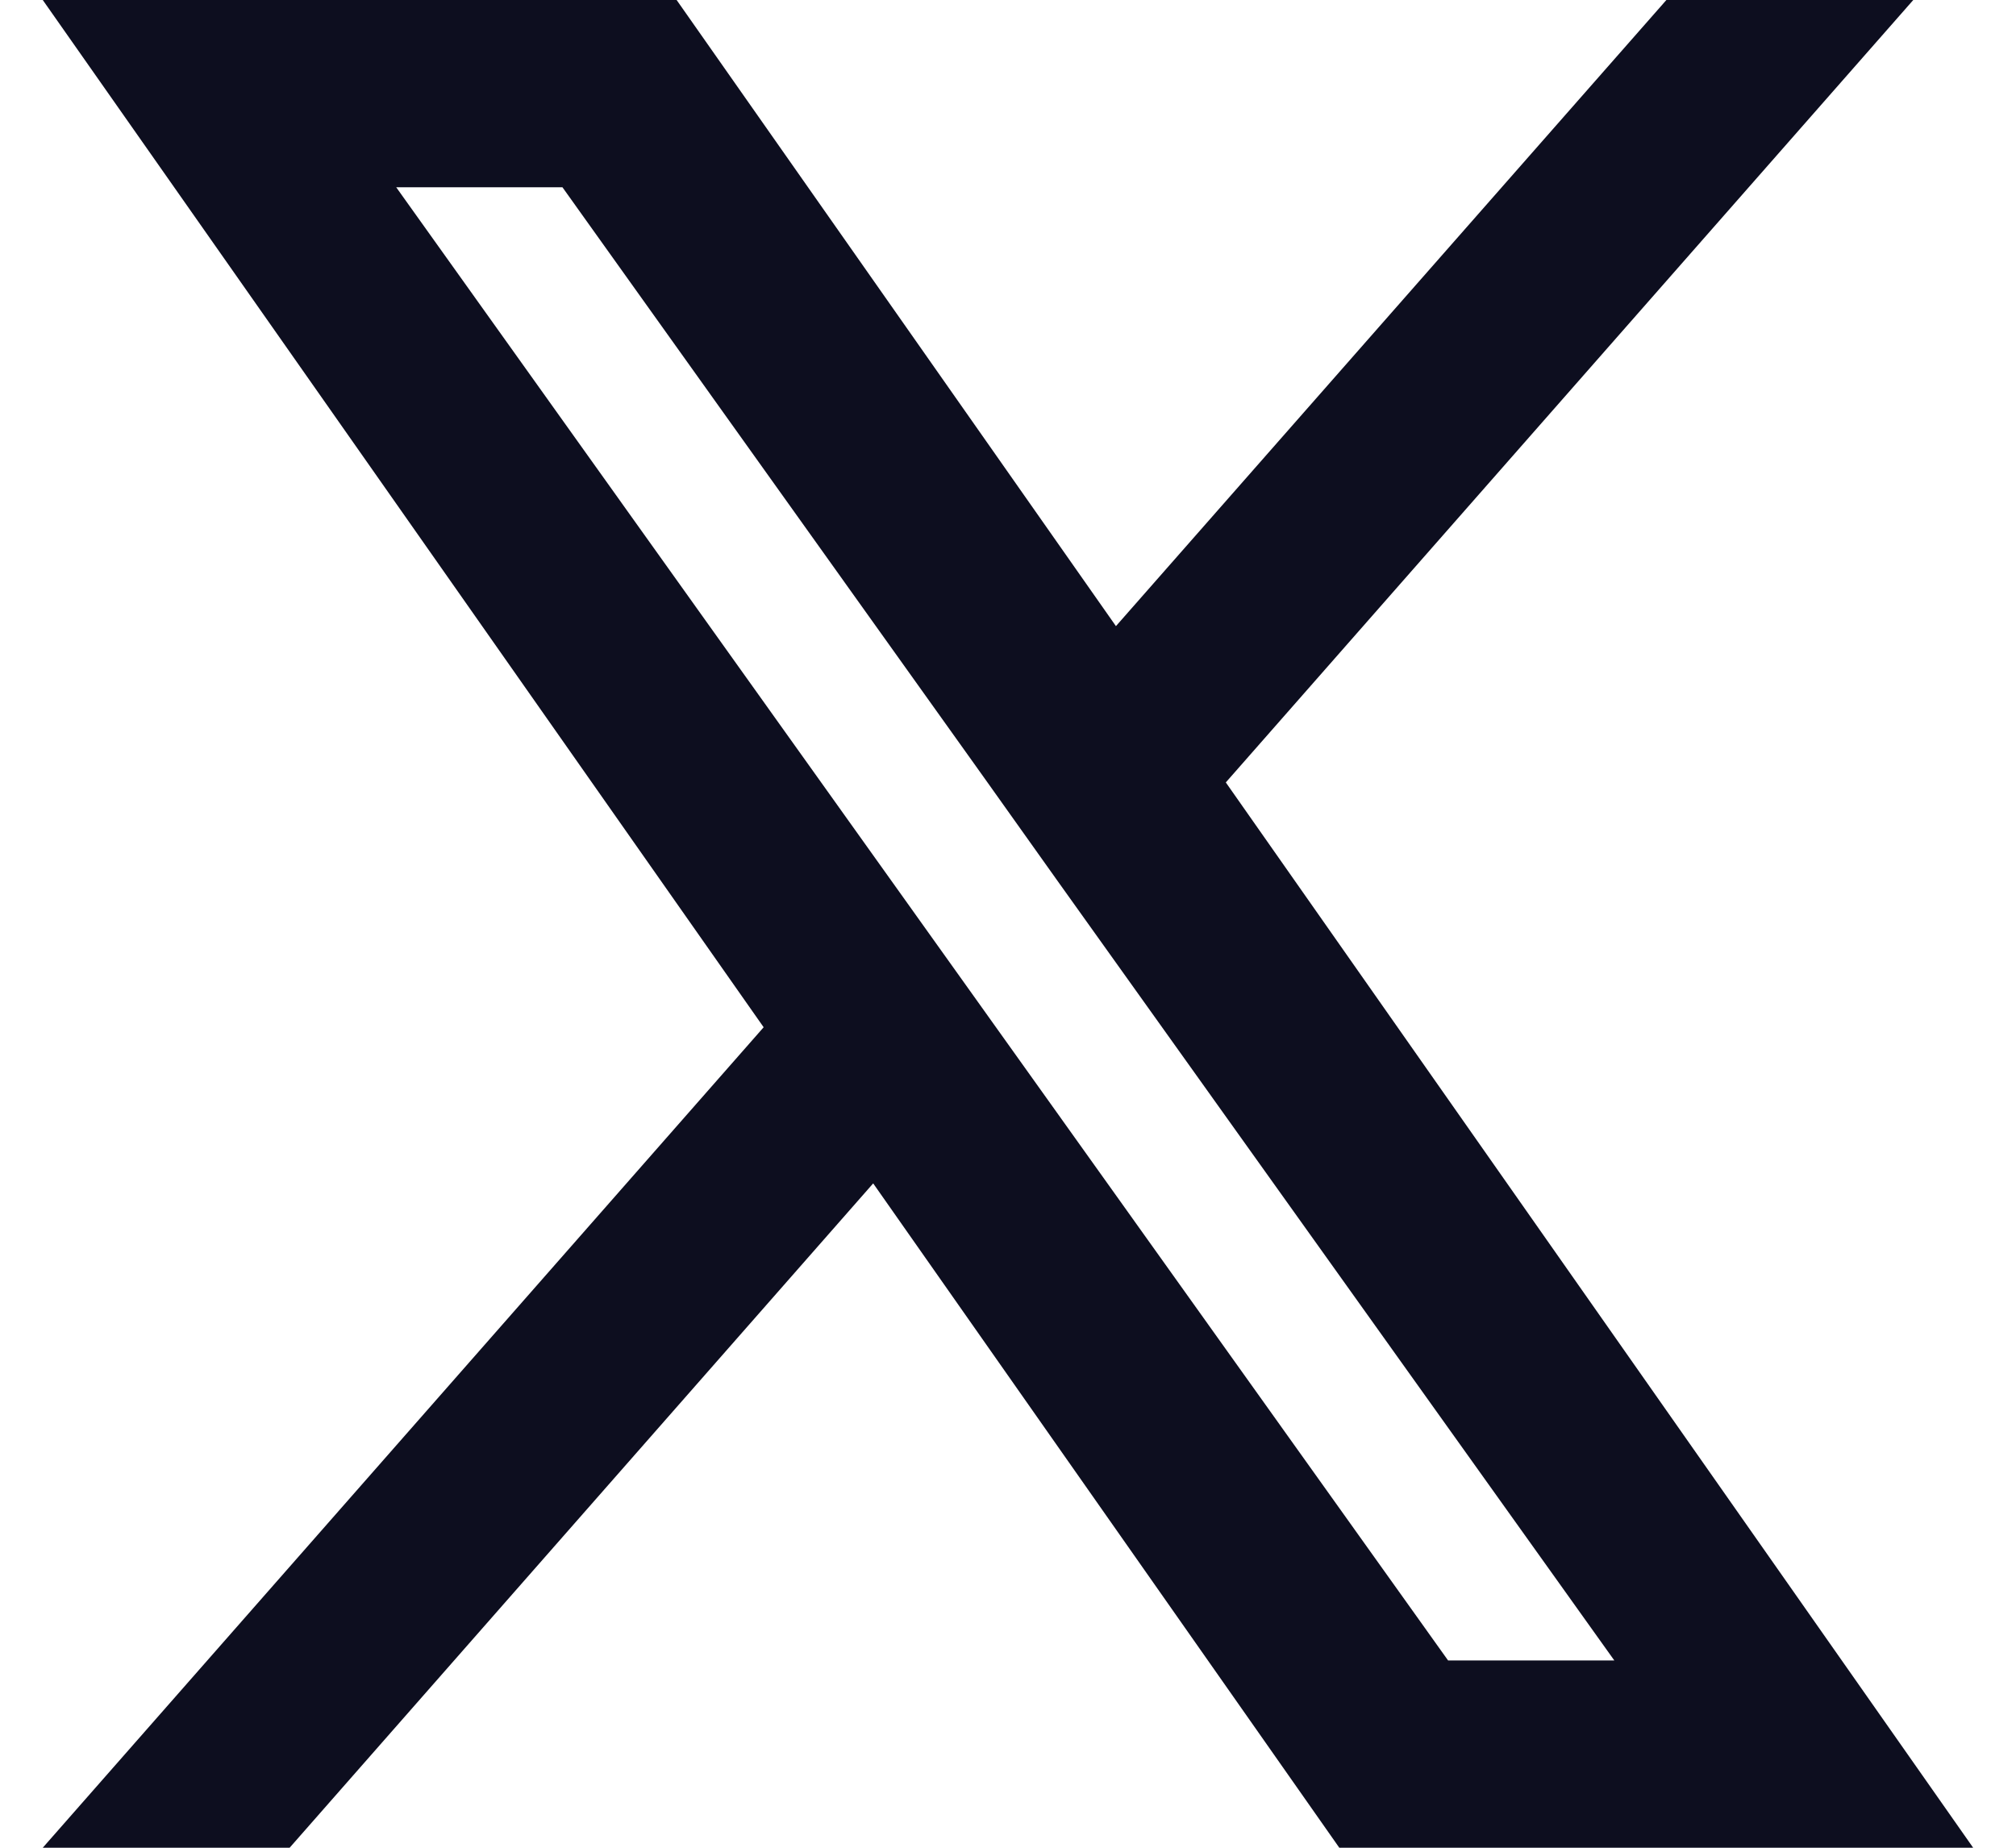
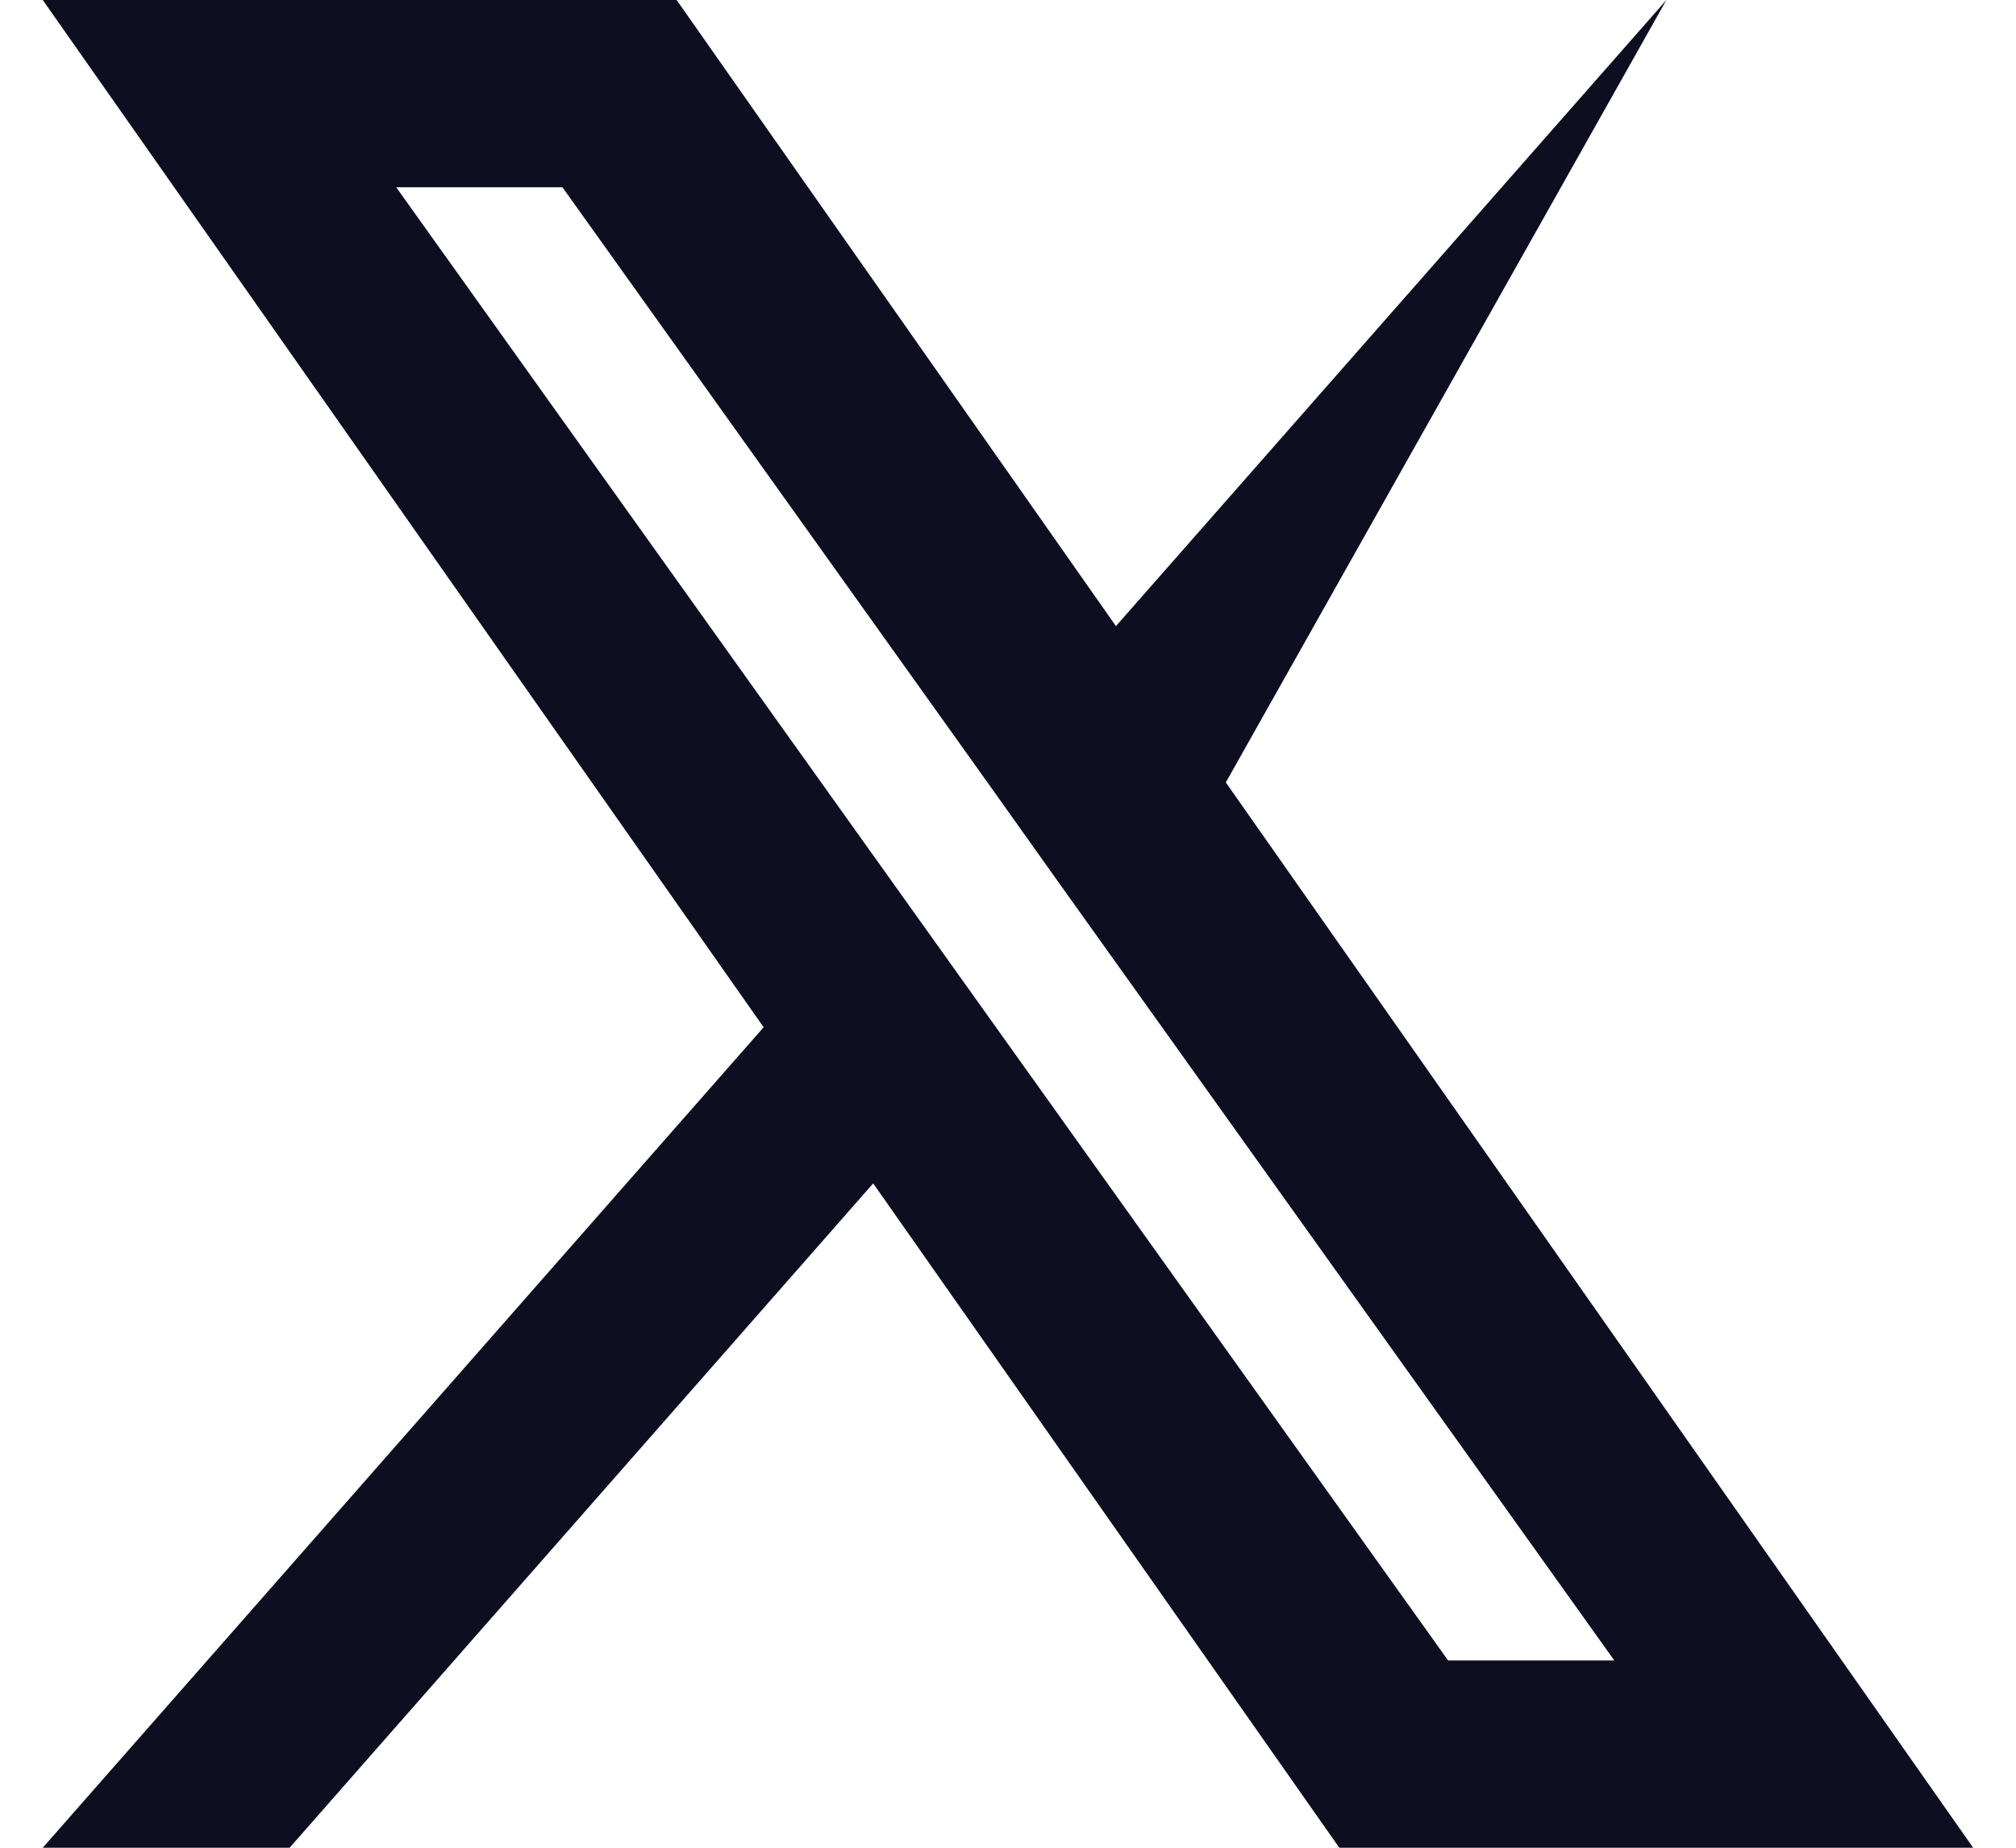
<svg xmlns="http://www.w3.org/2000/svg" width="24" height="22" viewBox="0 0 24 22" fill="none">
-   <path fill-rule="evenodd" clip-rule="evenodd" d="M15.944 22L10.395 14.09L3.448 22H0.509L9.091 12.231L0.509 0H8.055L13.285 7.455L19.838 0H22.777L14.593 9.316L23.49 22H15.944ZM19.218 19.77H17.239L4.717 2.23H6.696L11.711 9.253L12.578 10.472L19.218 19.77Z" fill="#0D0E1F" />
+   <path fill-rule="evenodd" clip-rule="evenodd" d="M15.944 22L10.395 14.09L3.448 22H0.509L9.091 12.231L0.509 0H8.055L13.285 7.455L19.838 0L14.593 9.316L23.49 22H15.944ZM19.218 19.77H17.239L4.717 2.23H6.696L11.711 9.253L12.578 10.472L19.218 19.77Z" fill="#0D0E1F" />
</svg>